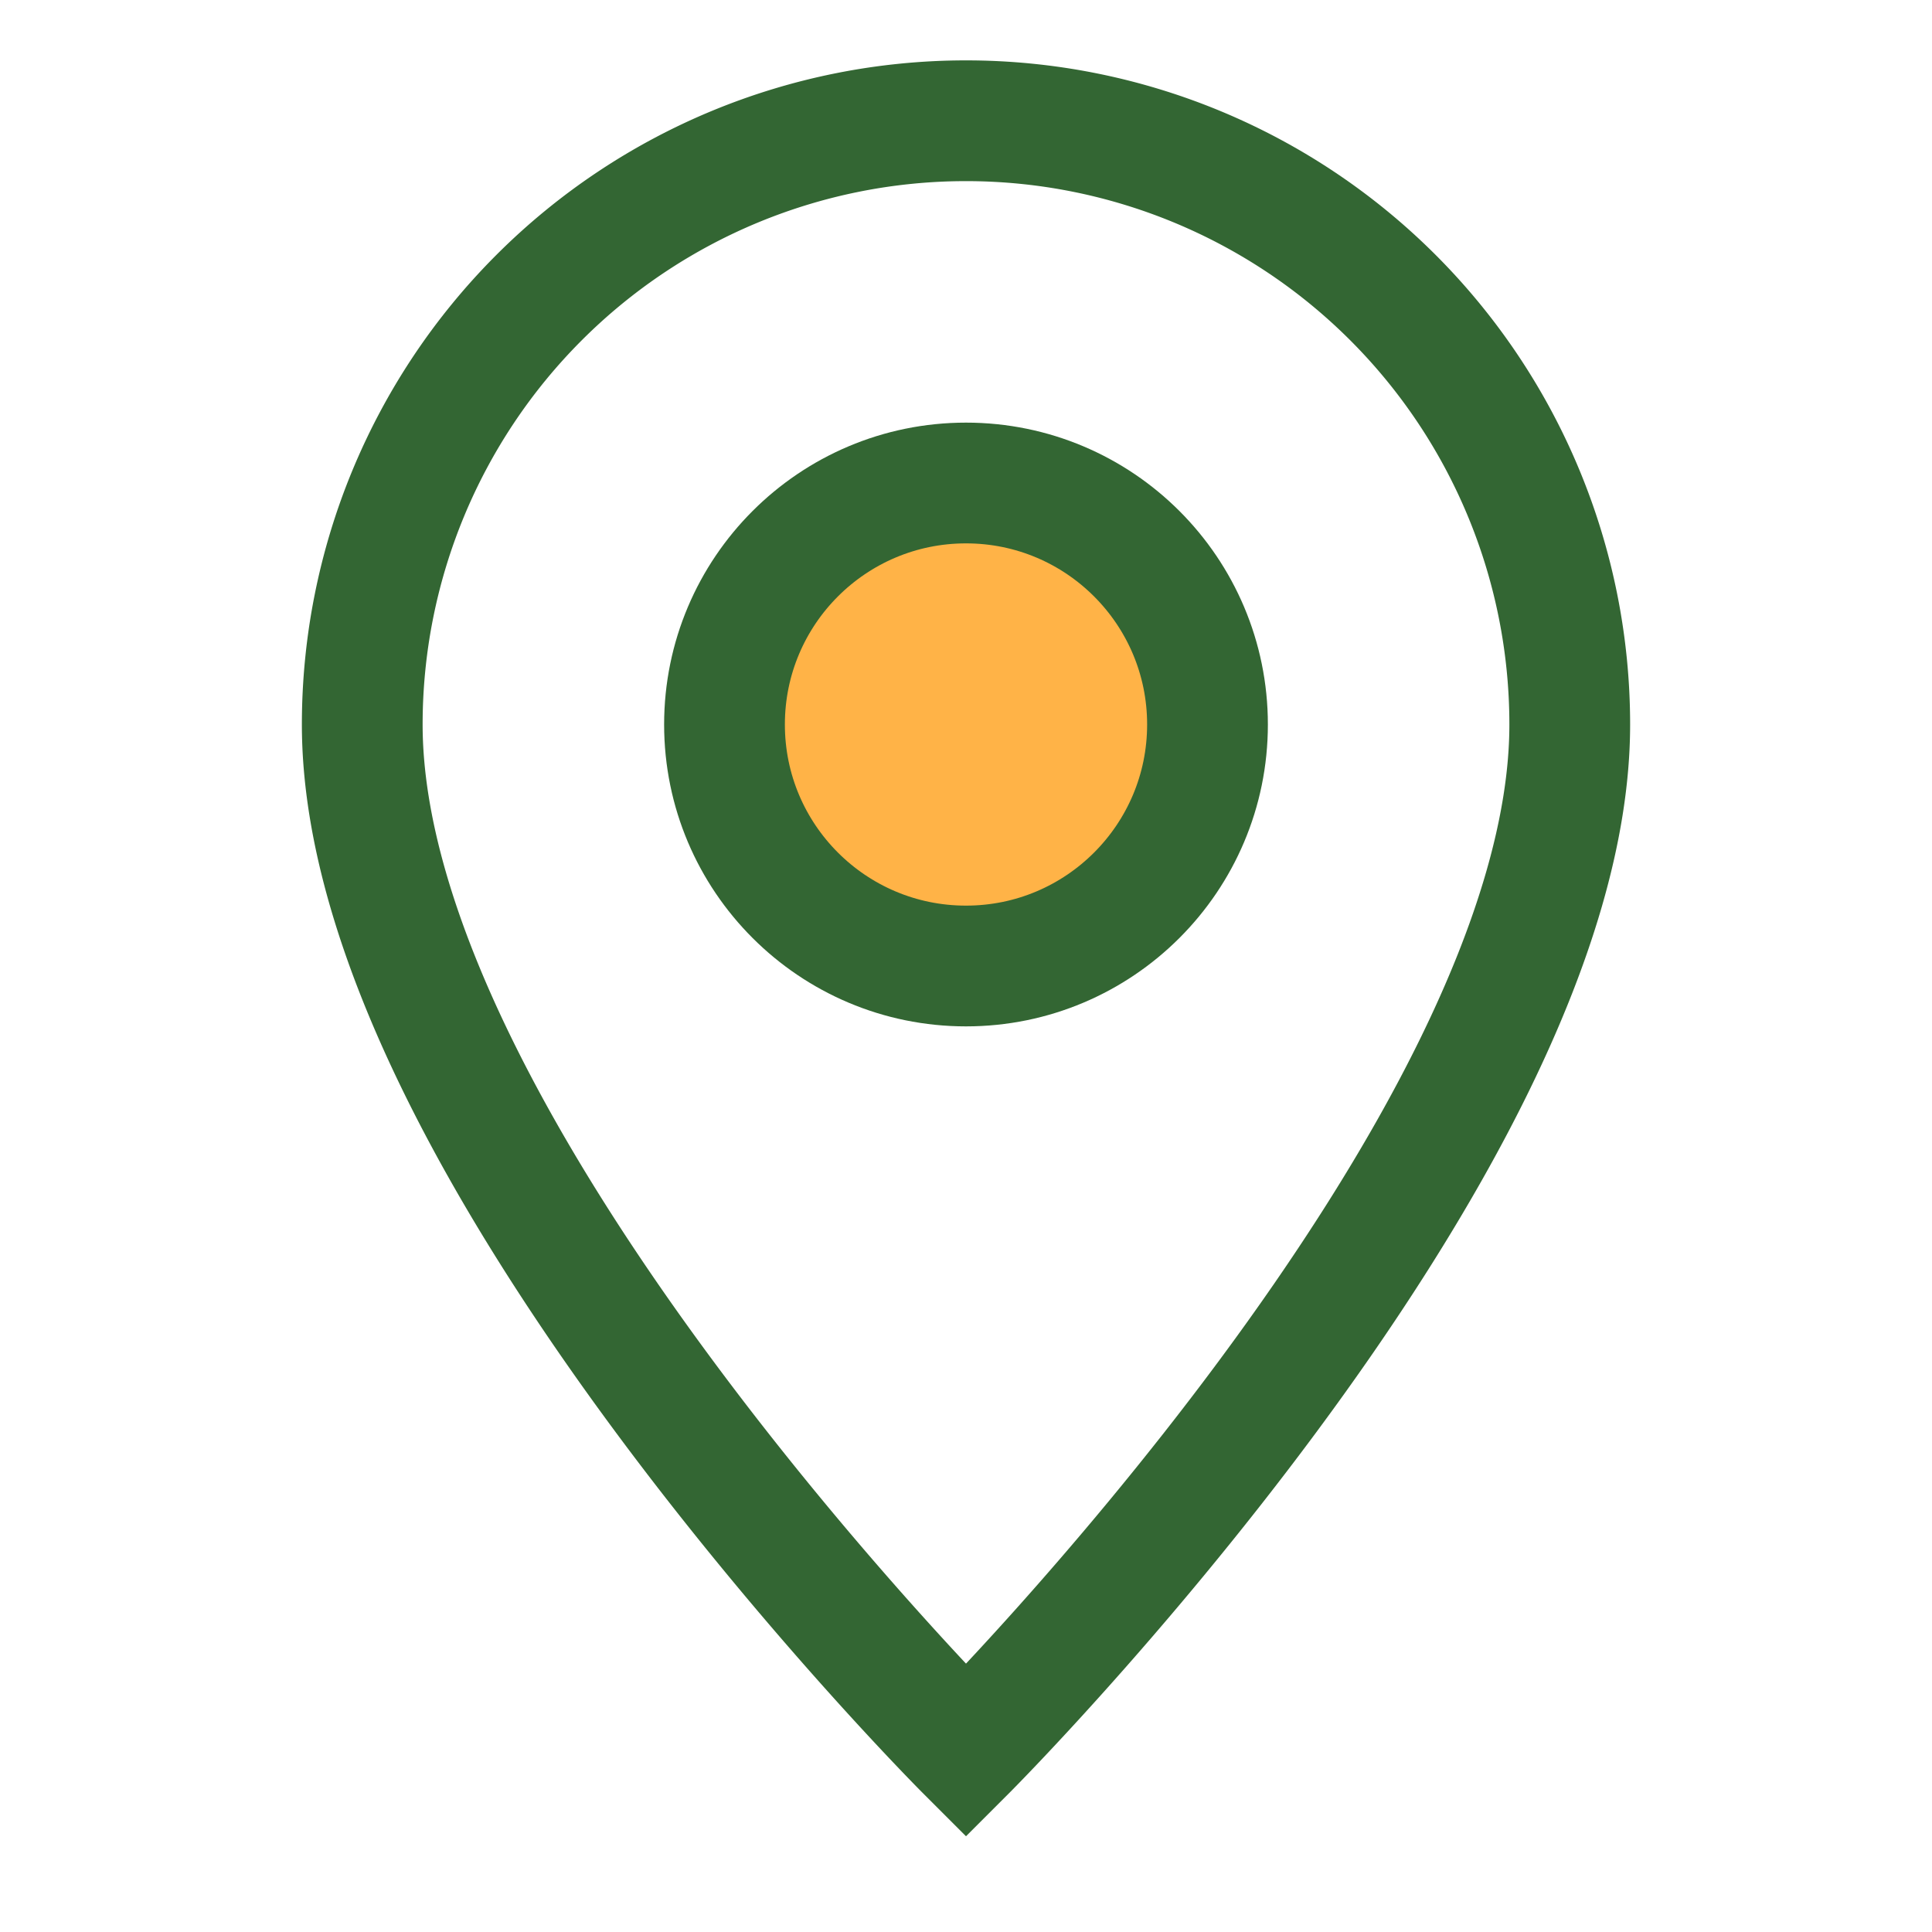
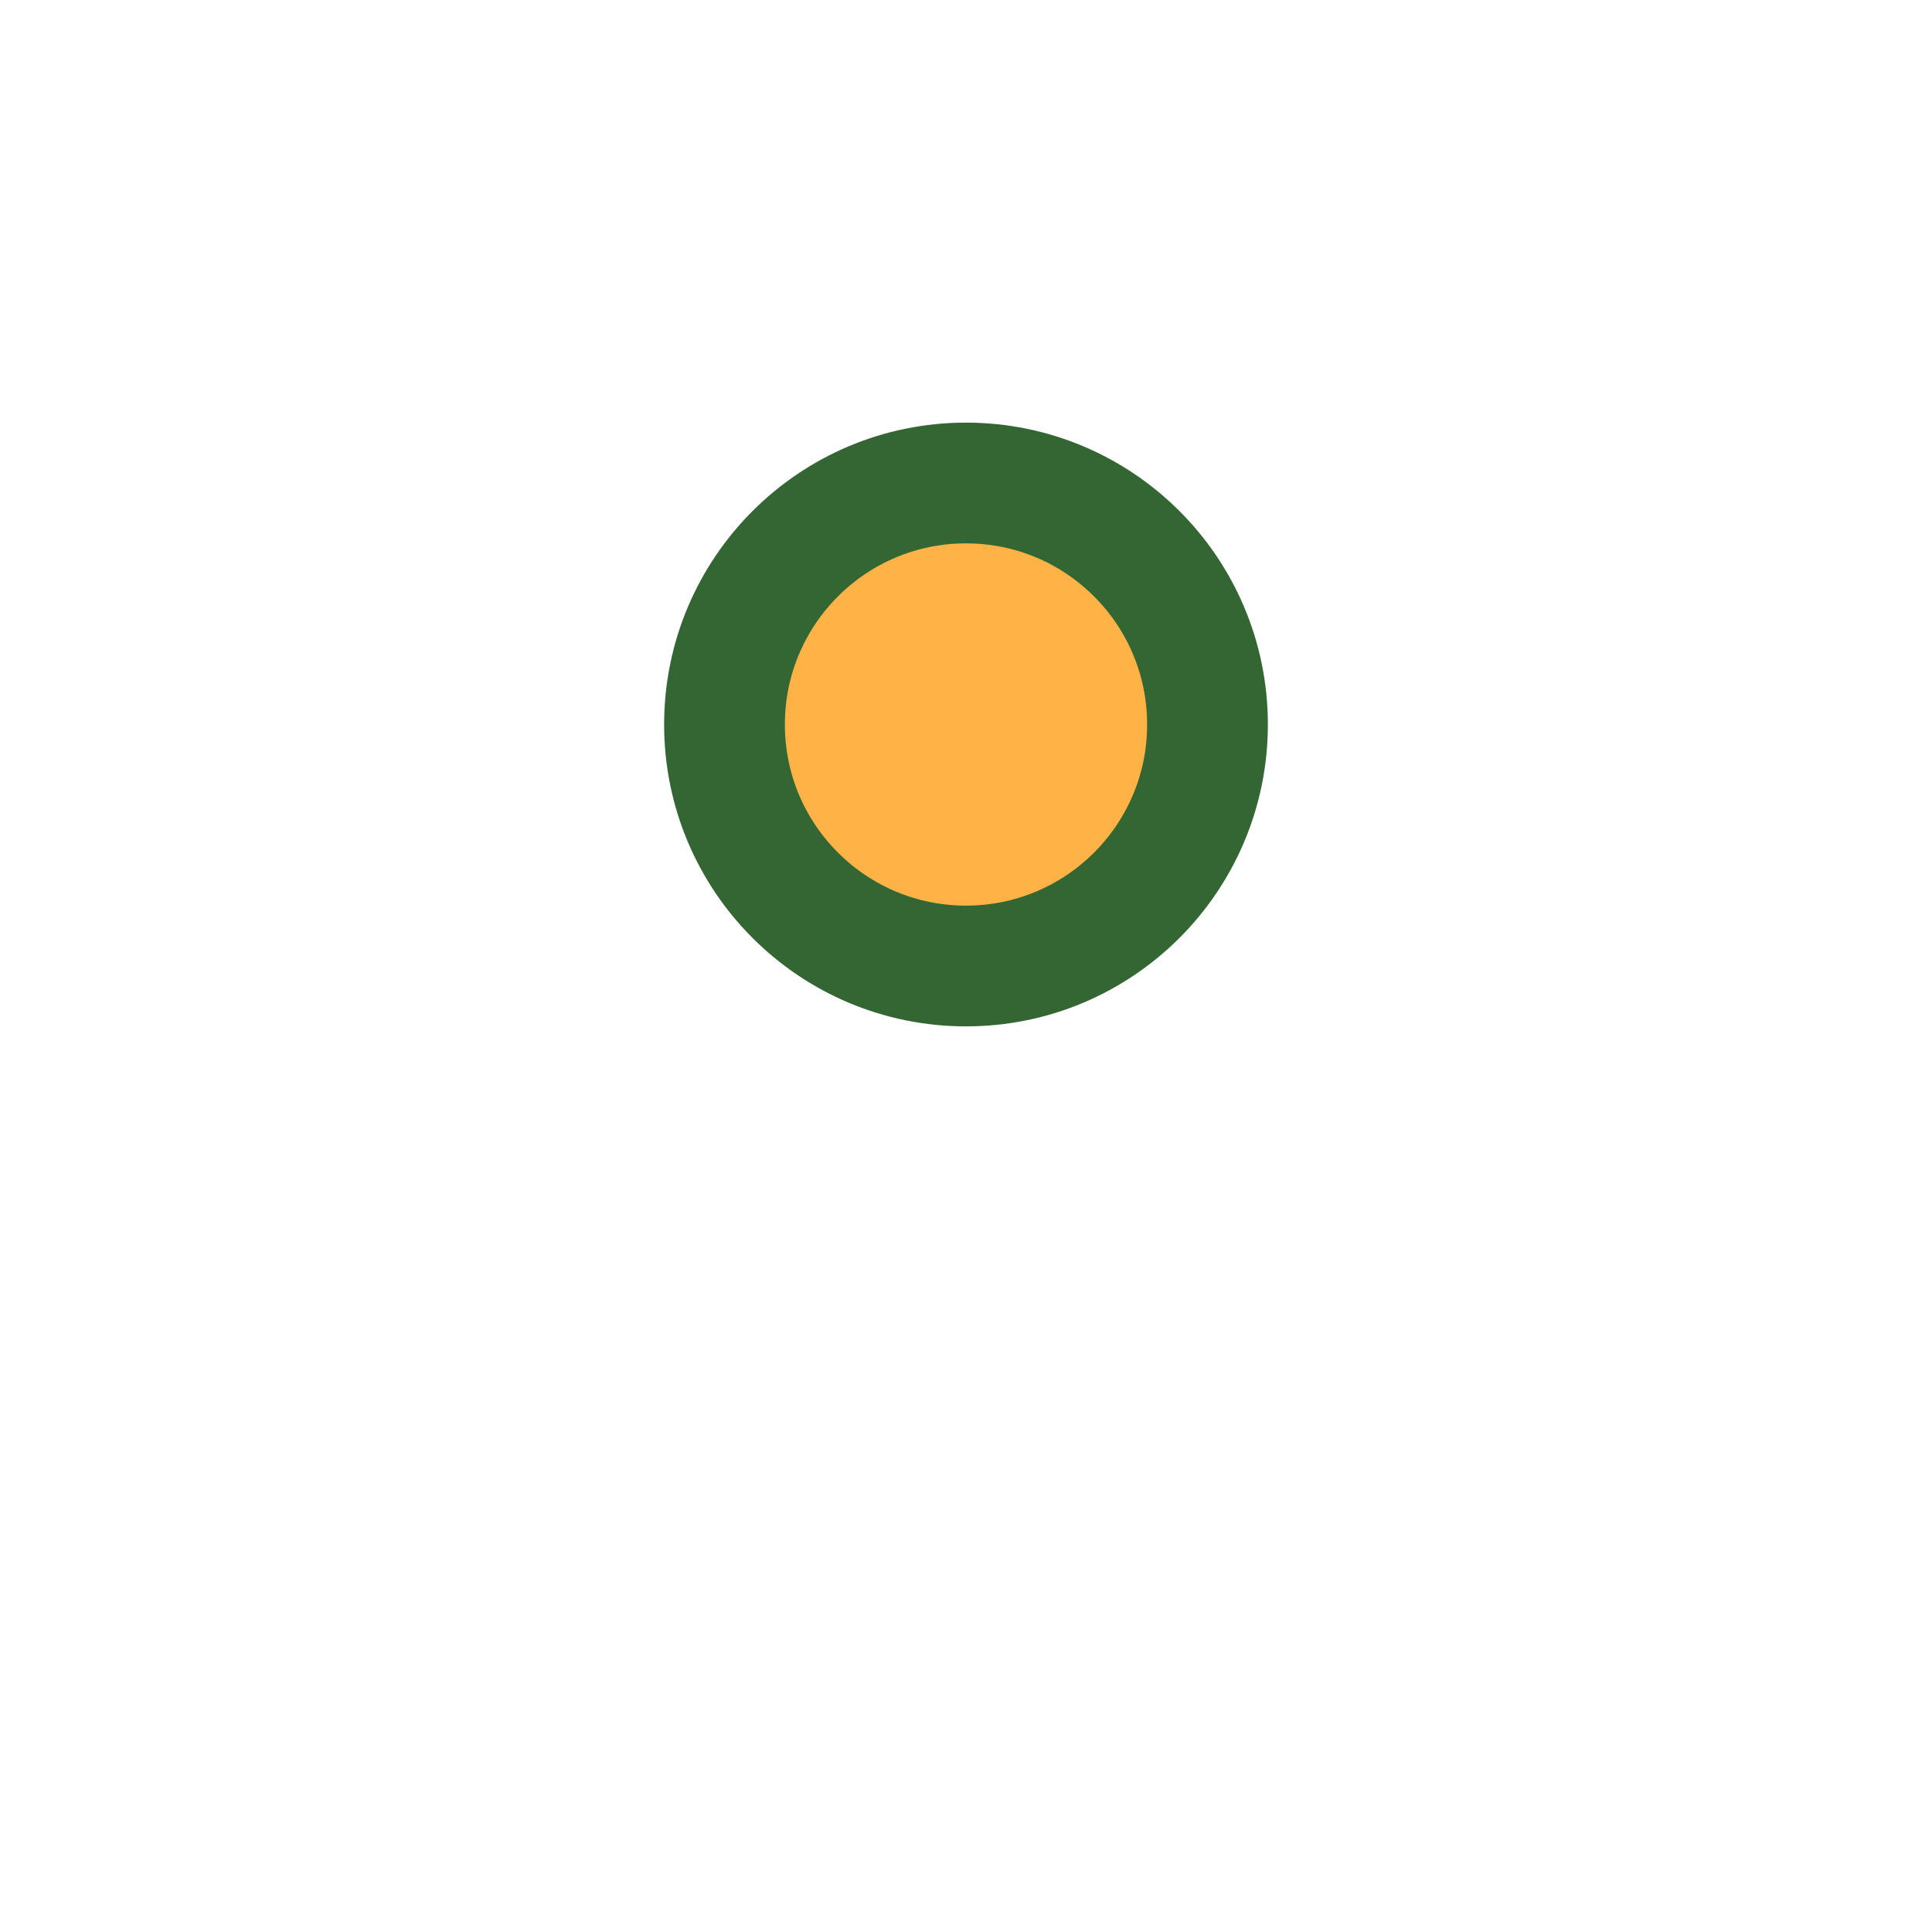
<svg xmlns="http://www.w3.org/2000/svg" width="32" height="32" viewBox="0 0 32 32">
-   <path d="M16 29S6 19 6 12a10 10 0 1 1 20 0c0 7-10 17-10 17z" fill="none" stroke="#336633" stroke-width="2" />
  <circle cx="16" cy="12" r="4" fill="#FFB347" stroke="#336633" stroke-width="2" />
</svg>